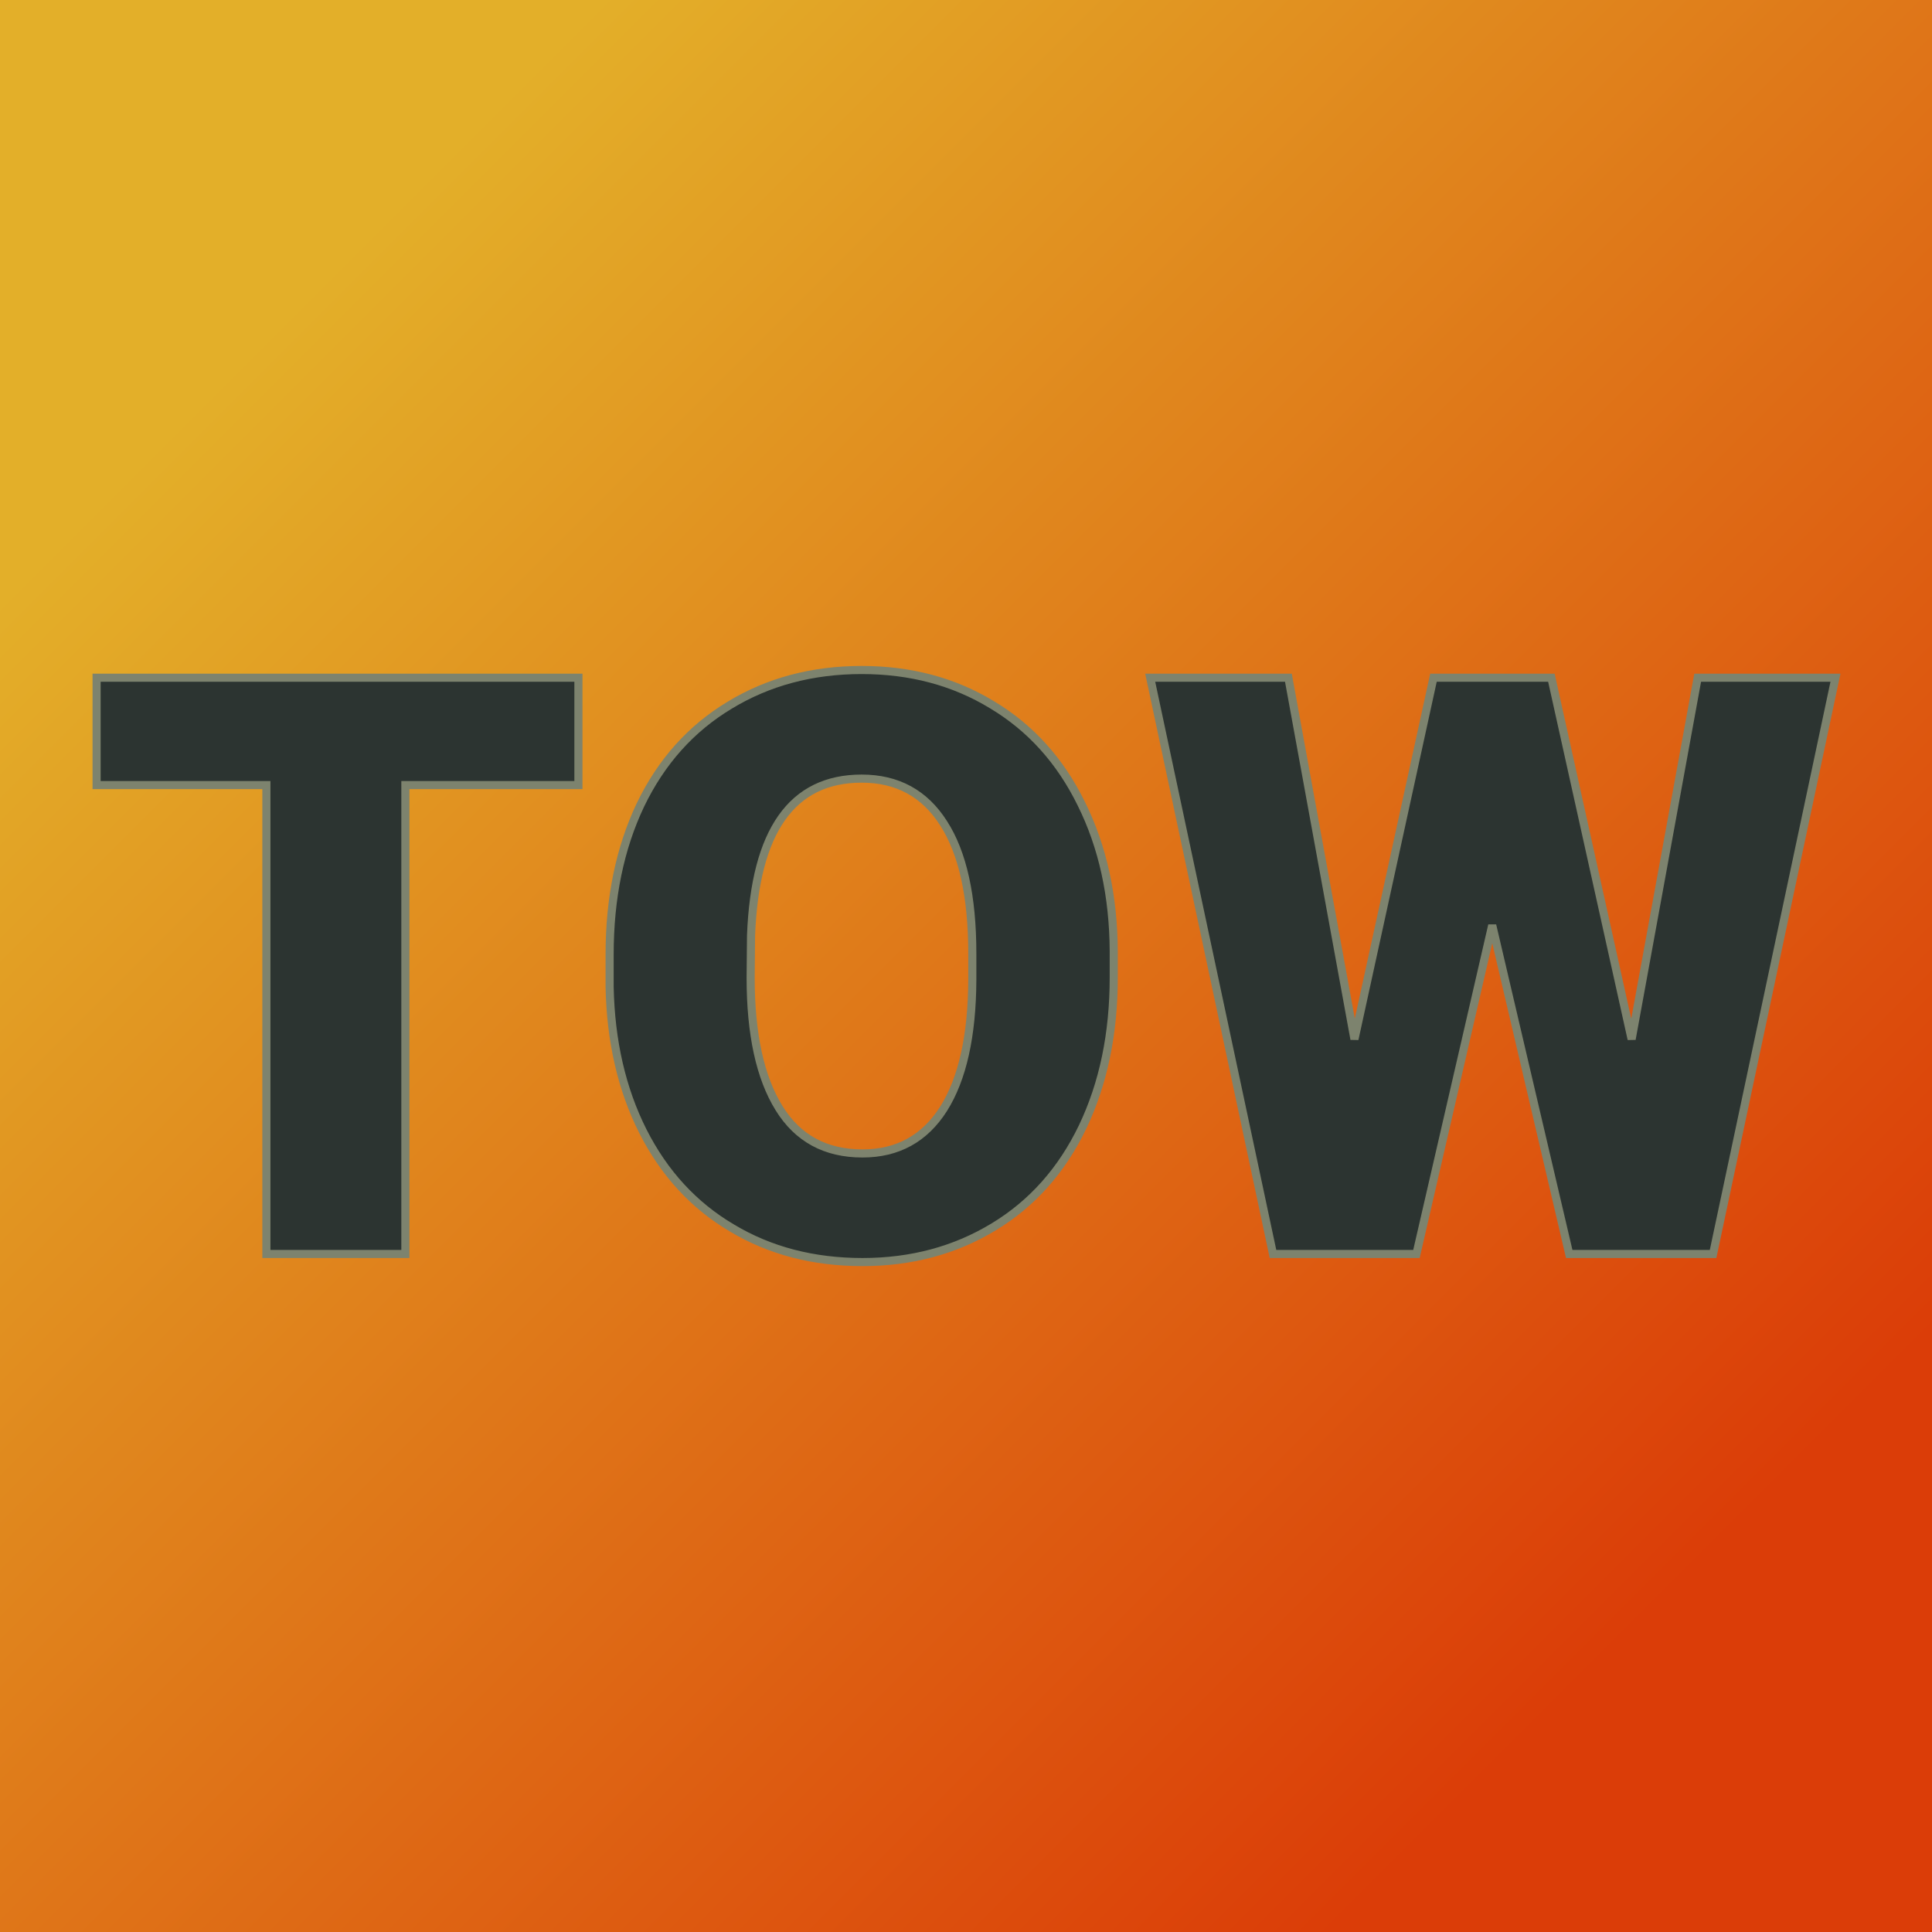
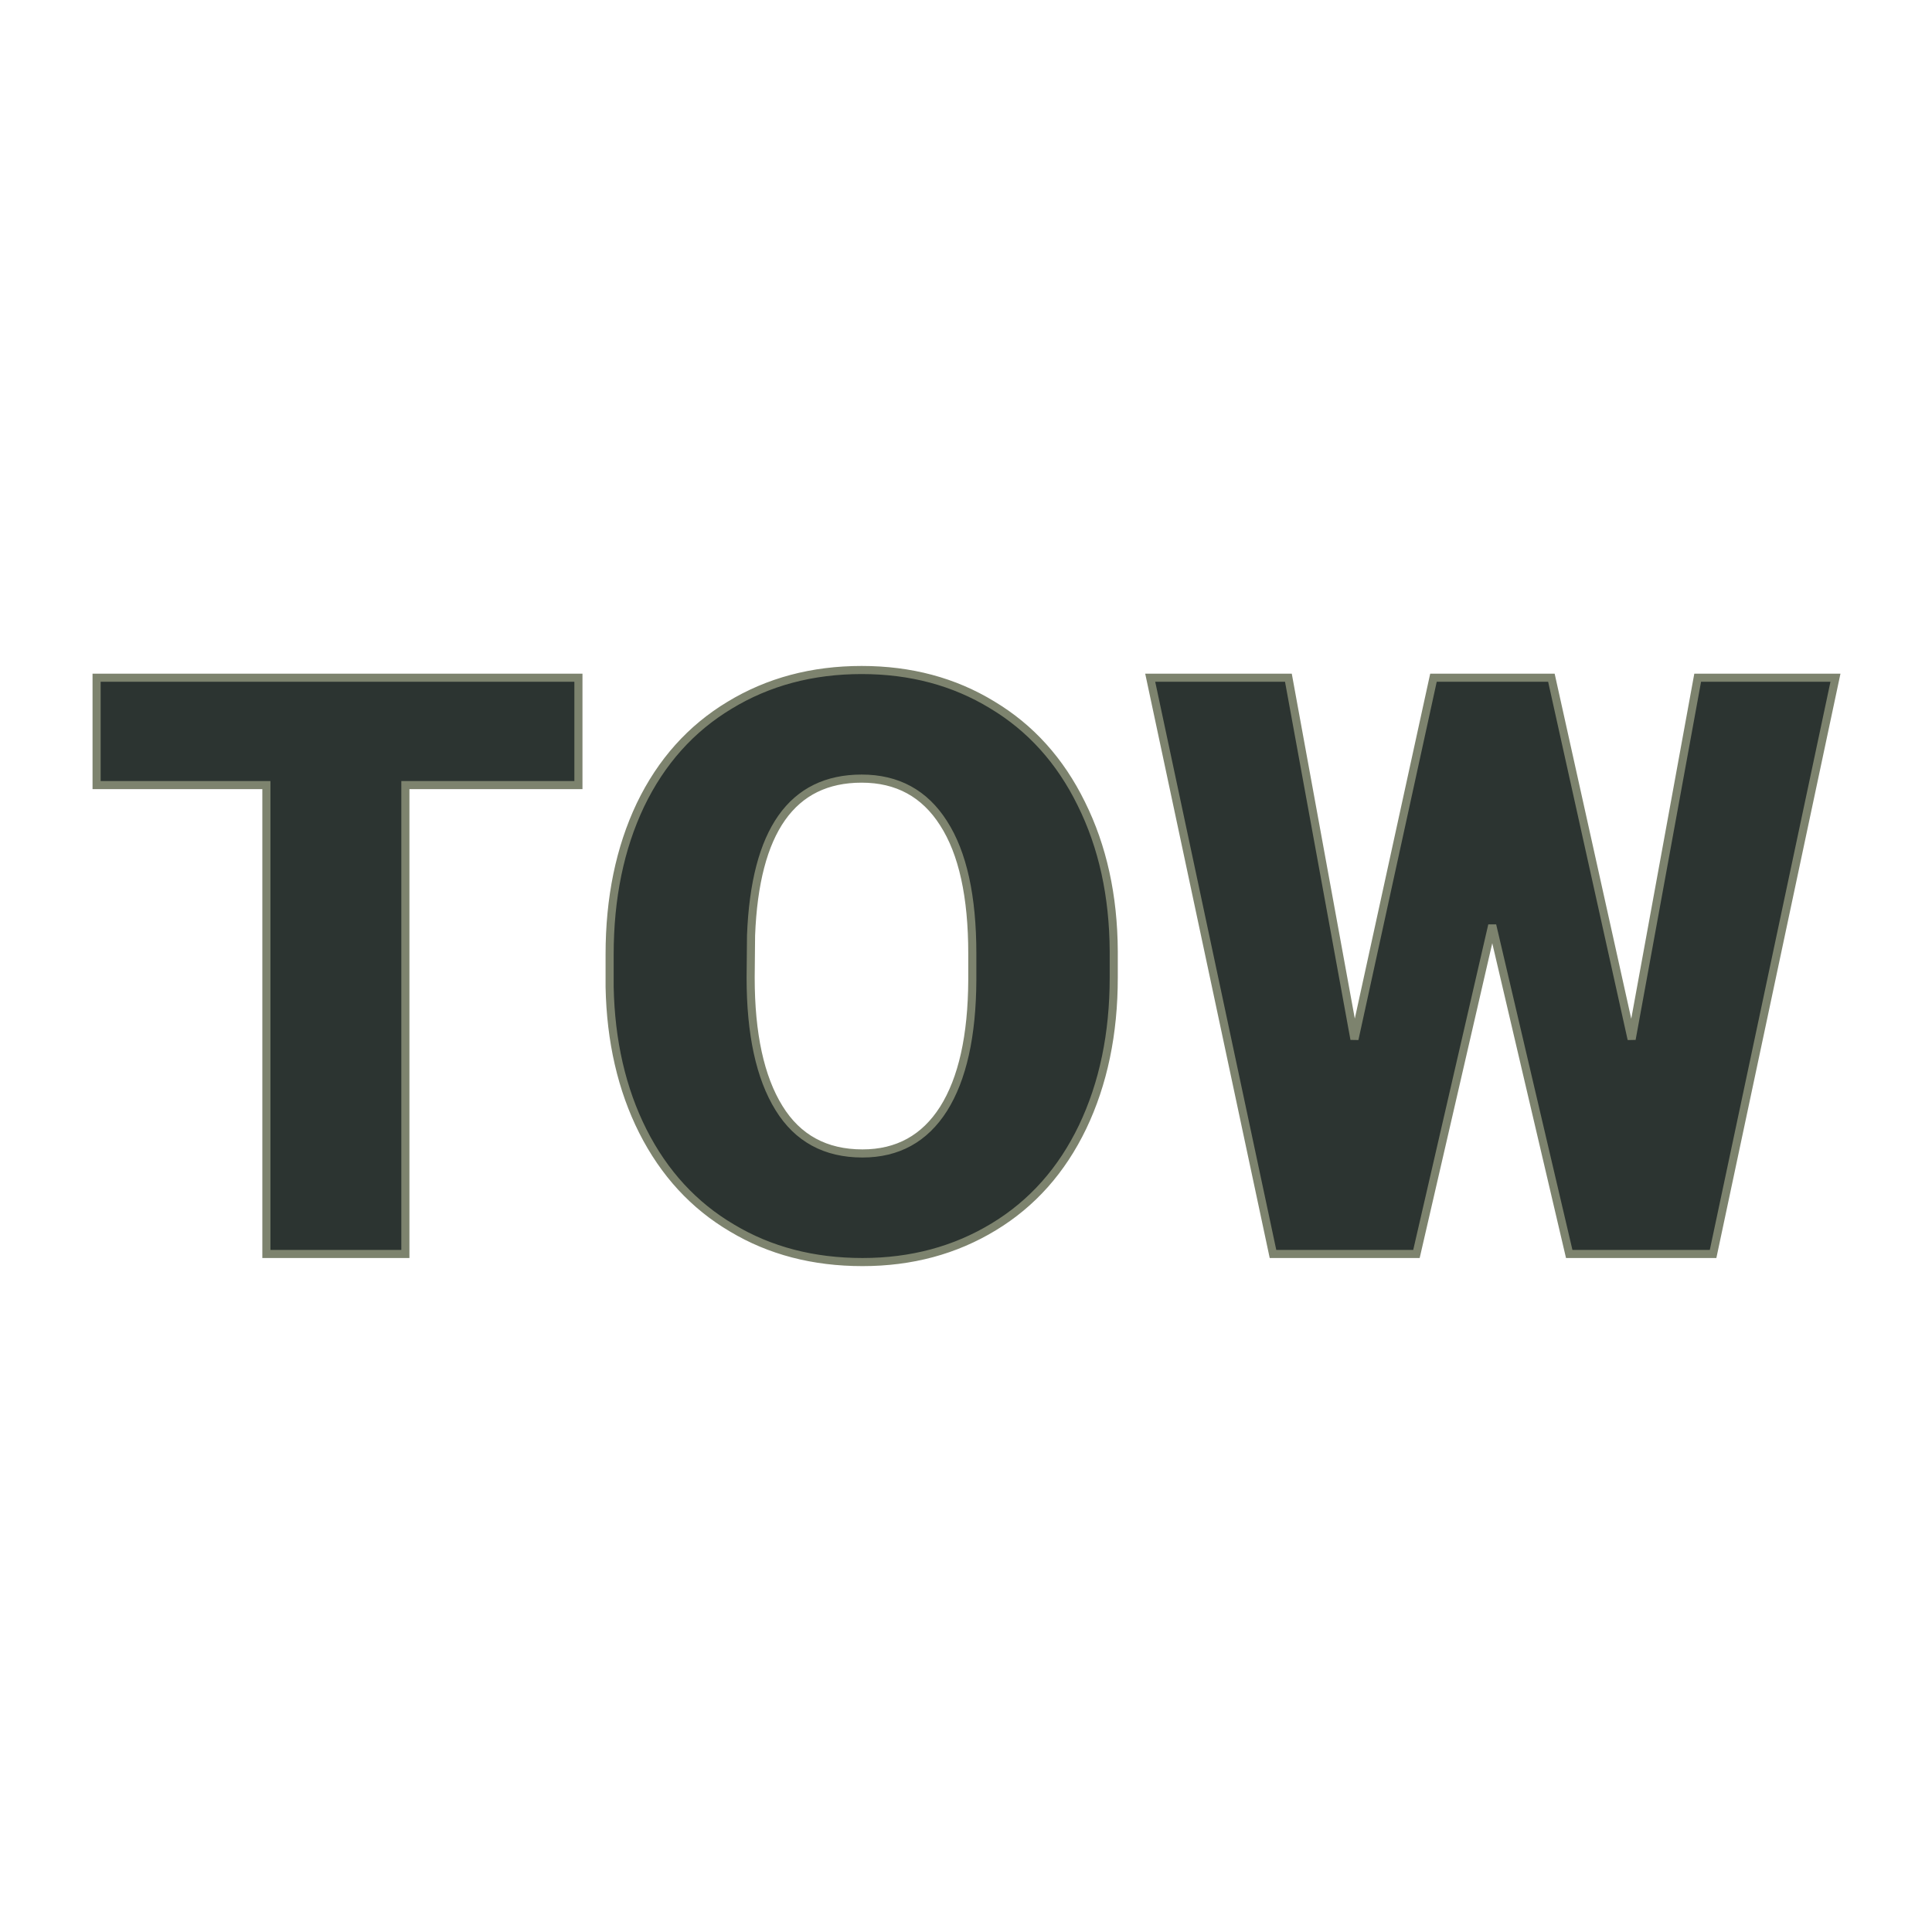
<svg xmlns="http://www.w3.org/2000/svg" version="1.1" viewBox="0 0 200 200">
-   <rect width="200" height="200" fill="url('#gradient')" />
  <defs>
    <linearGradient id="gradient" gradientTransform="rotate(45 0.5 0.5)">
      <stop offset="0%" stop-color="#e3af29" />
      <stop offset="100%" stop-color="#db3d08" />
    </linearGradient>
  </defs>
  <g>
    <g fill="#2c3431" transform="matrix(4.195,0,0,4.195,8.531,129.809)" stroke="#7d836e" stroke-width="0.2">
      <path d="M12.24-14.22L12.24-11.57L7.97-11.57L7.97 0L4.54 0L4.54-11.57L0.35-11.57L0.35-14.22L12.24-14.22ZM25.45-7.47L25.45-6.82Q25.45-4.74 24.68-3.13Q23.91-1.53 22.49-0.67Q21.06 0.20 19.25 0.20Q17.43 0.20 16.03-0.64Q14.62-1.47 13.83-3.03Q13.05-4.58 13.01-6.59L13.01-6.59L13.01-7.39Q13.01-9.48 13.77-11.08Q14.54-12.68 15.97-13.54Q17.40-14.41 19.23-14.41L19.23-14.41Q21.04-14.41 22.45-13.55Q23.87-12.70 24.65-11.11Q25.44-9.52 25.45-7.47L25.45-7.47ZM21.96-6.76L21.96-7.41Q21.96-9.53 21.25-10.63Q20.55-11.73 19.23-11.73L19.23-11.73Q16.65-11.73 16.50-7.86L16.50-7.86L16.49-6.82Q16.49-4.73 17.19-3.60Q17.88-2.48 19.25-2.48L19.25-2.48Q20.55-2.48 21.25-3.58Q21.95-4.69 21.96-6.76L21.96-6.76ZM36.25-14.22L38.23-5.30L39.86-14.22L43.26-14.22L40.24 0L36.69 0L34.79-8.11L32.92 0L29.38 0L26.35-14.22L29.76-14.22L31.39-5.30L33.34-14.22L36.25-14.22Z" />
    </g>
  </g>
</svg>